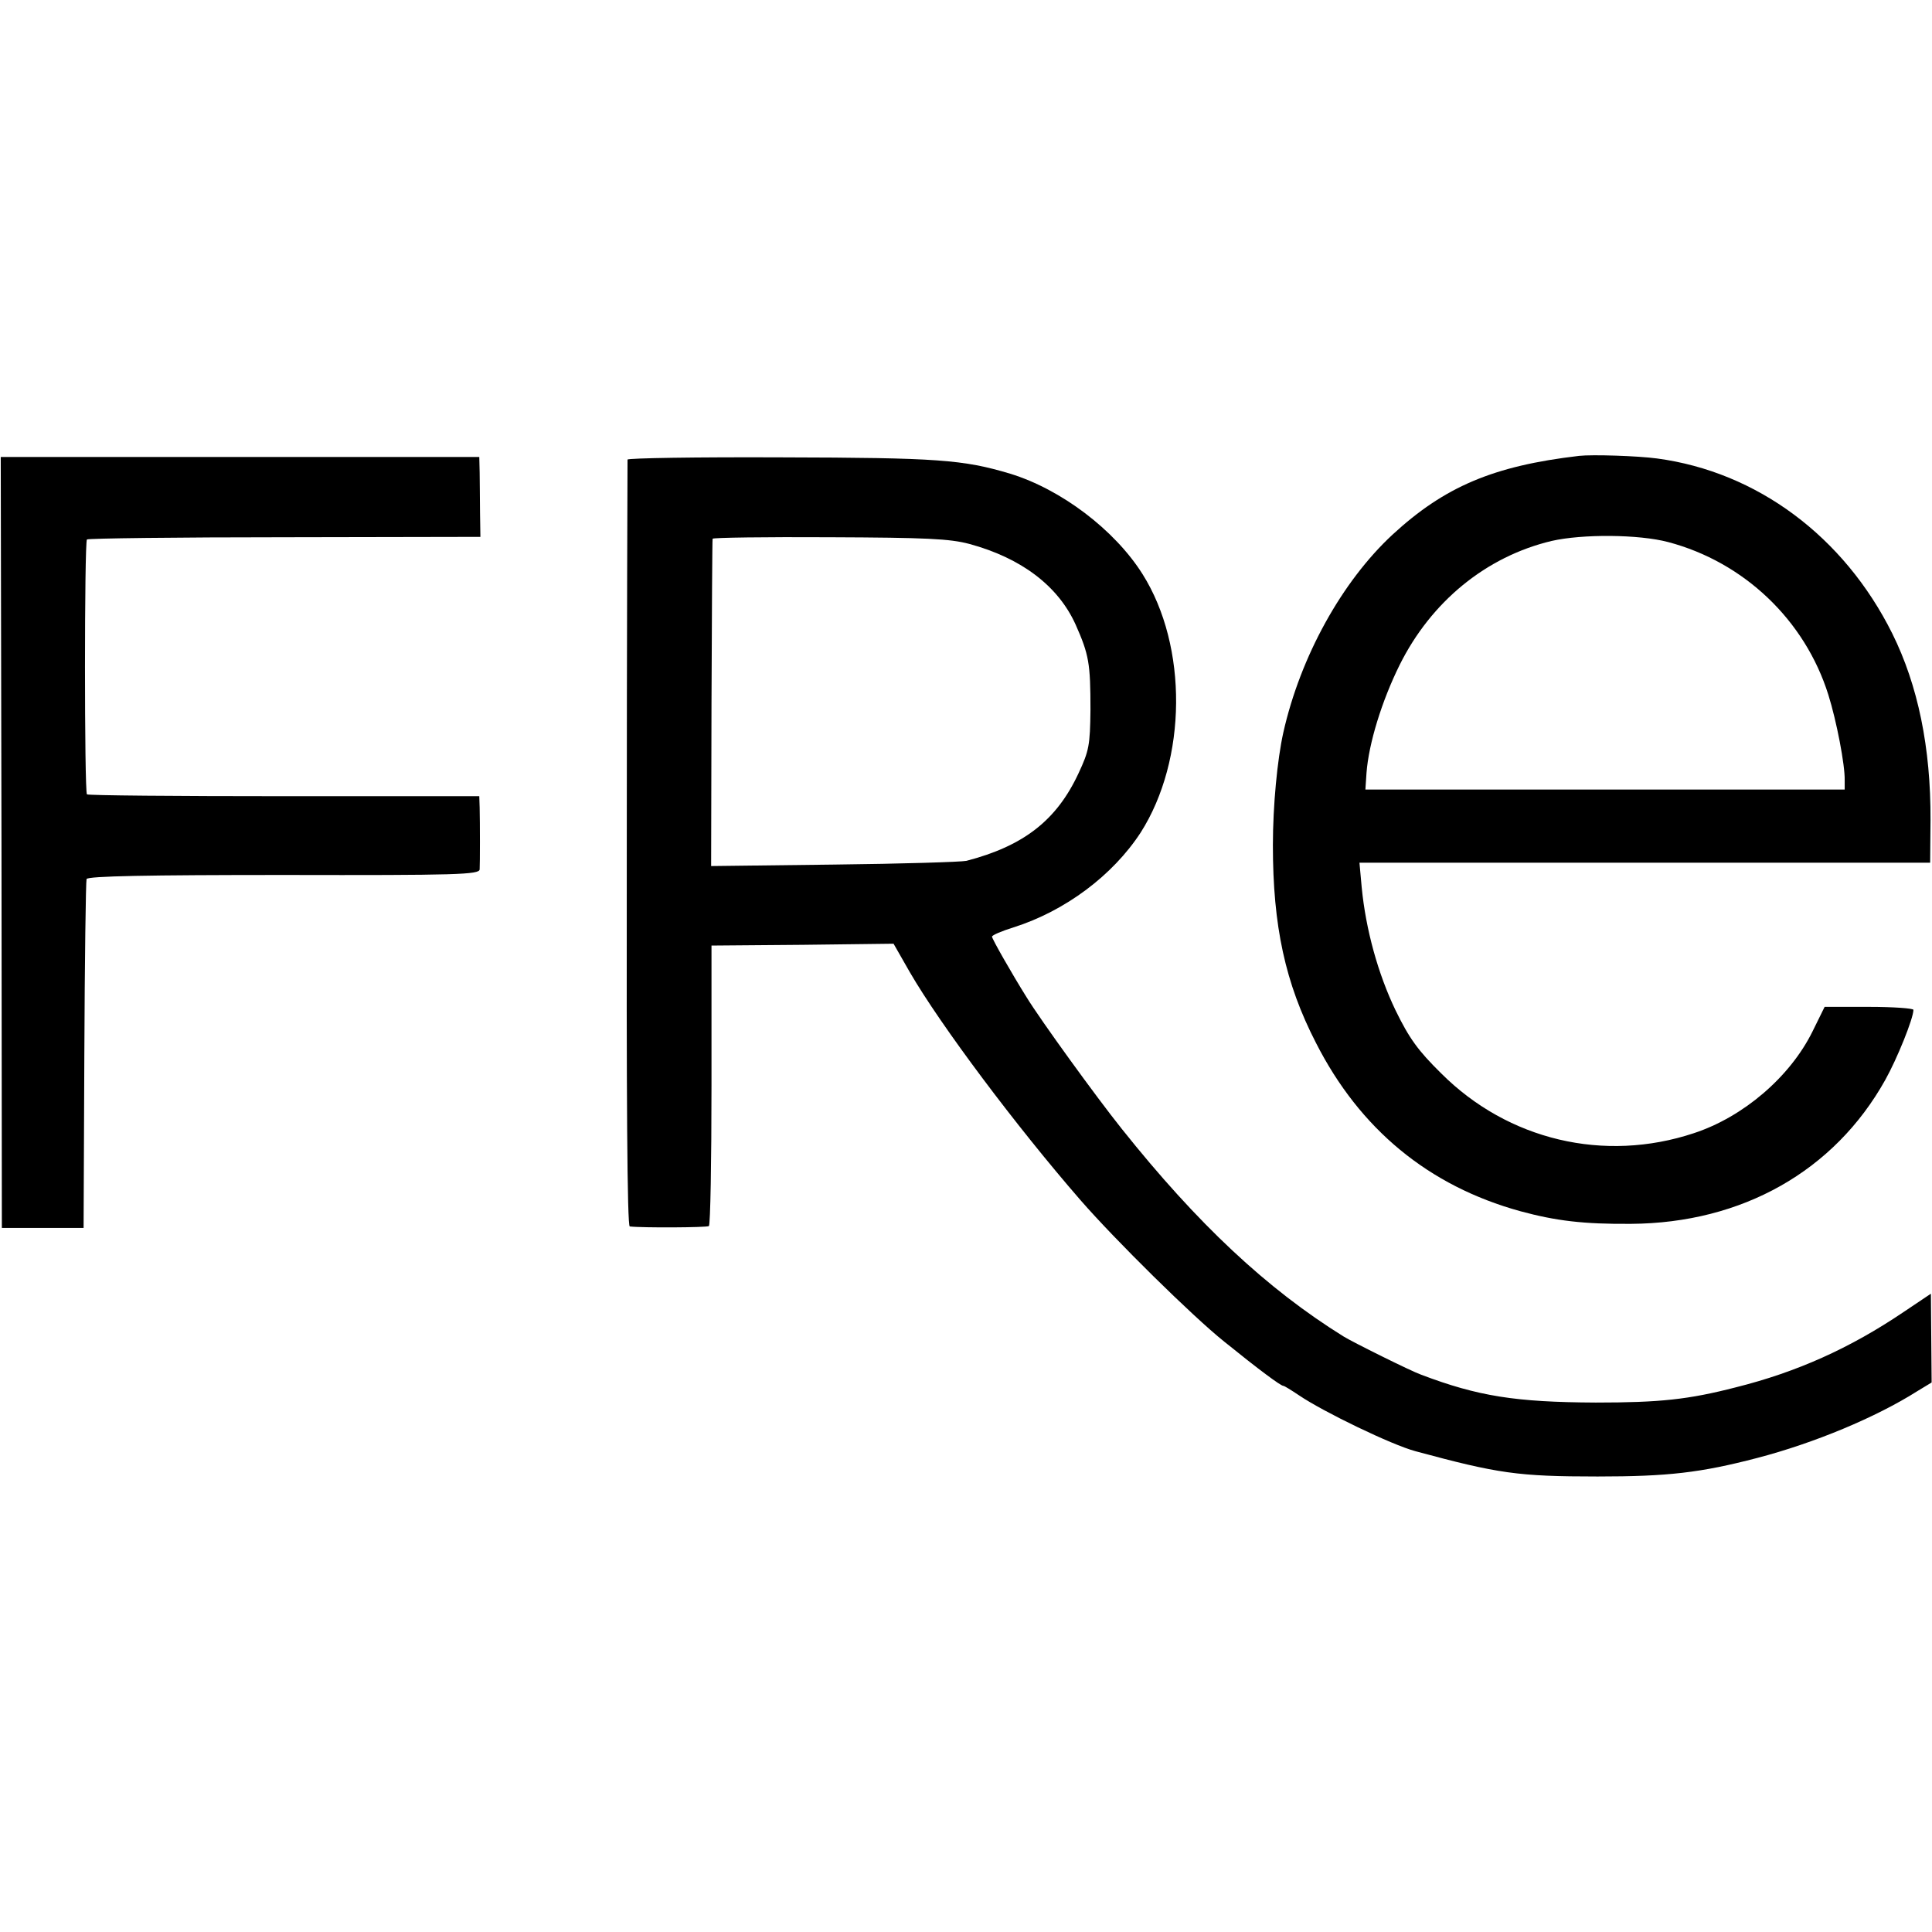
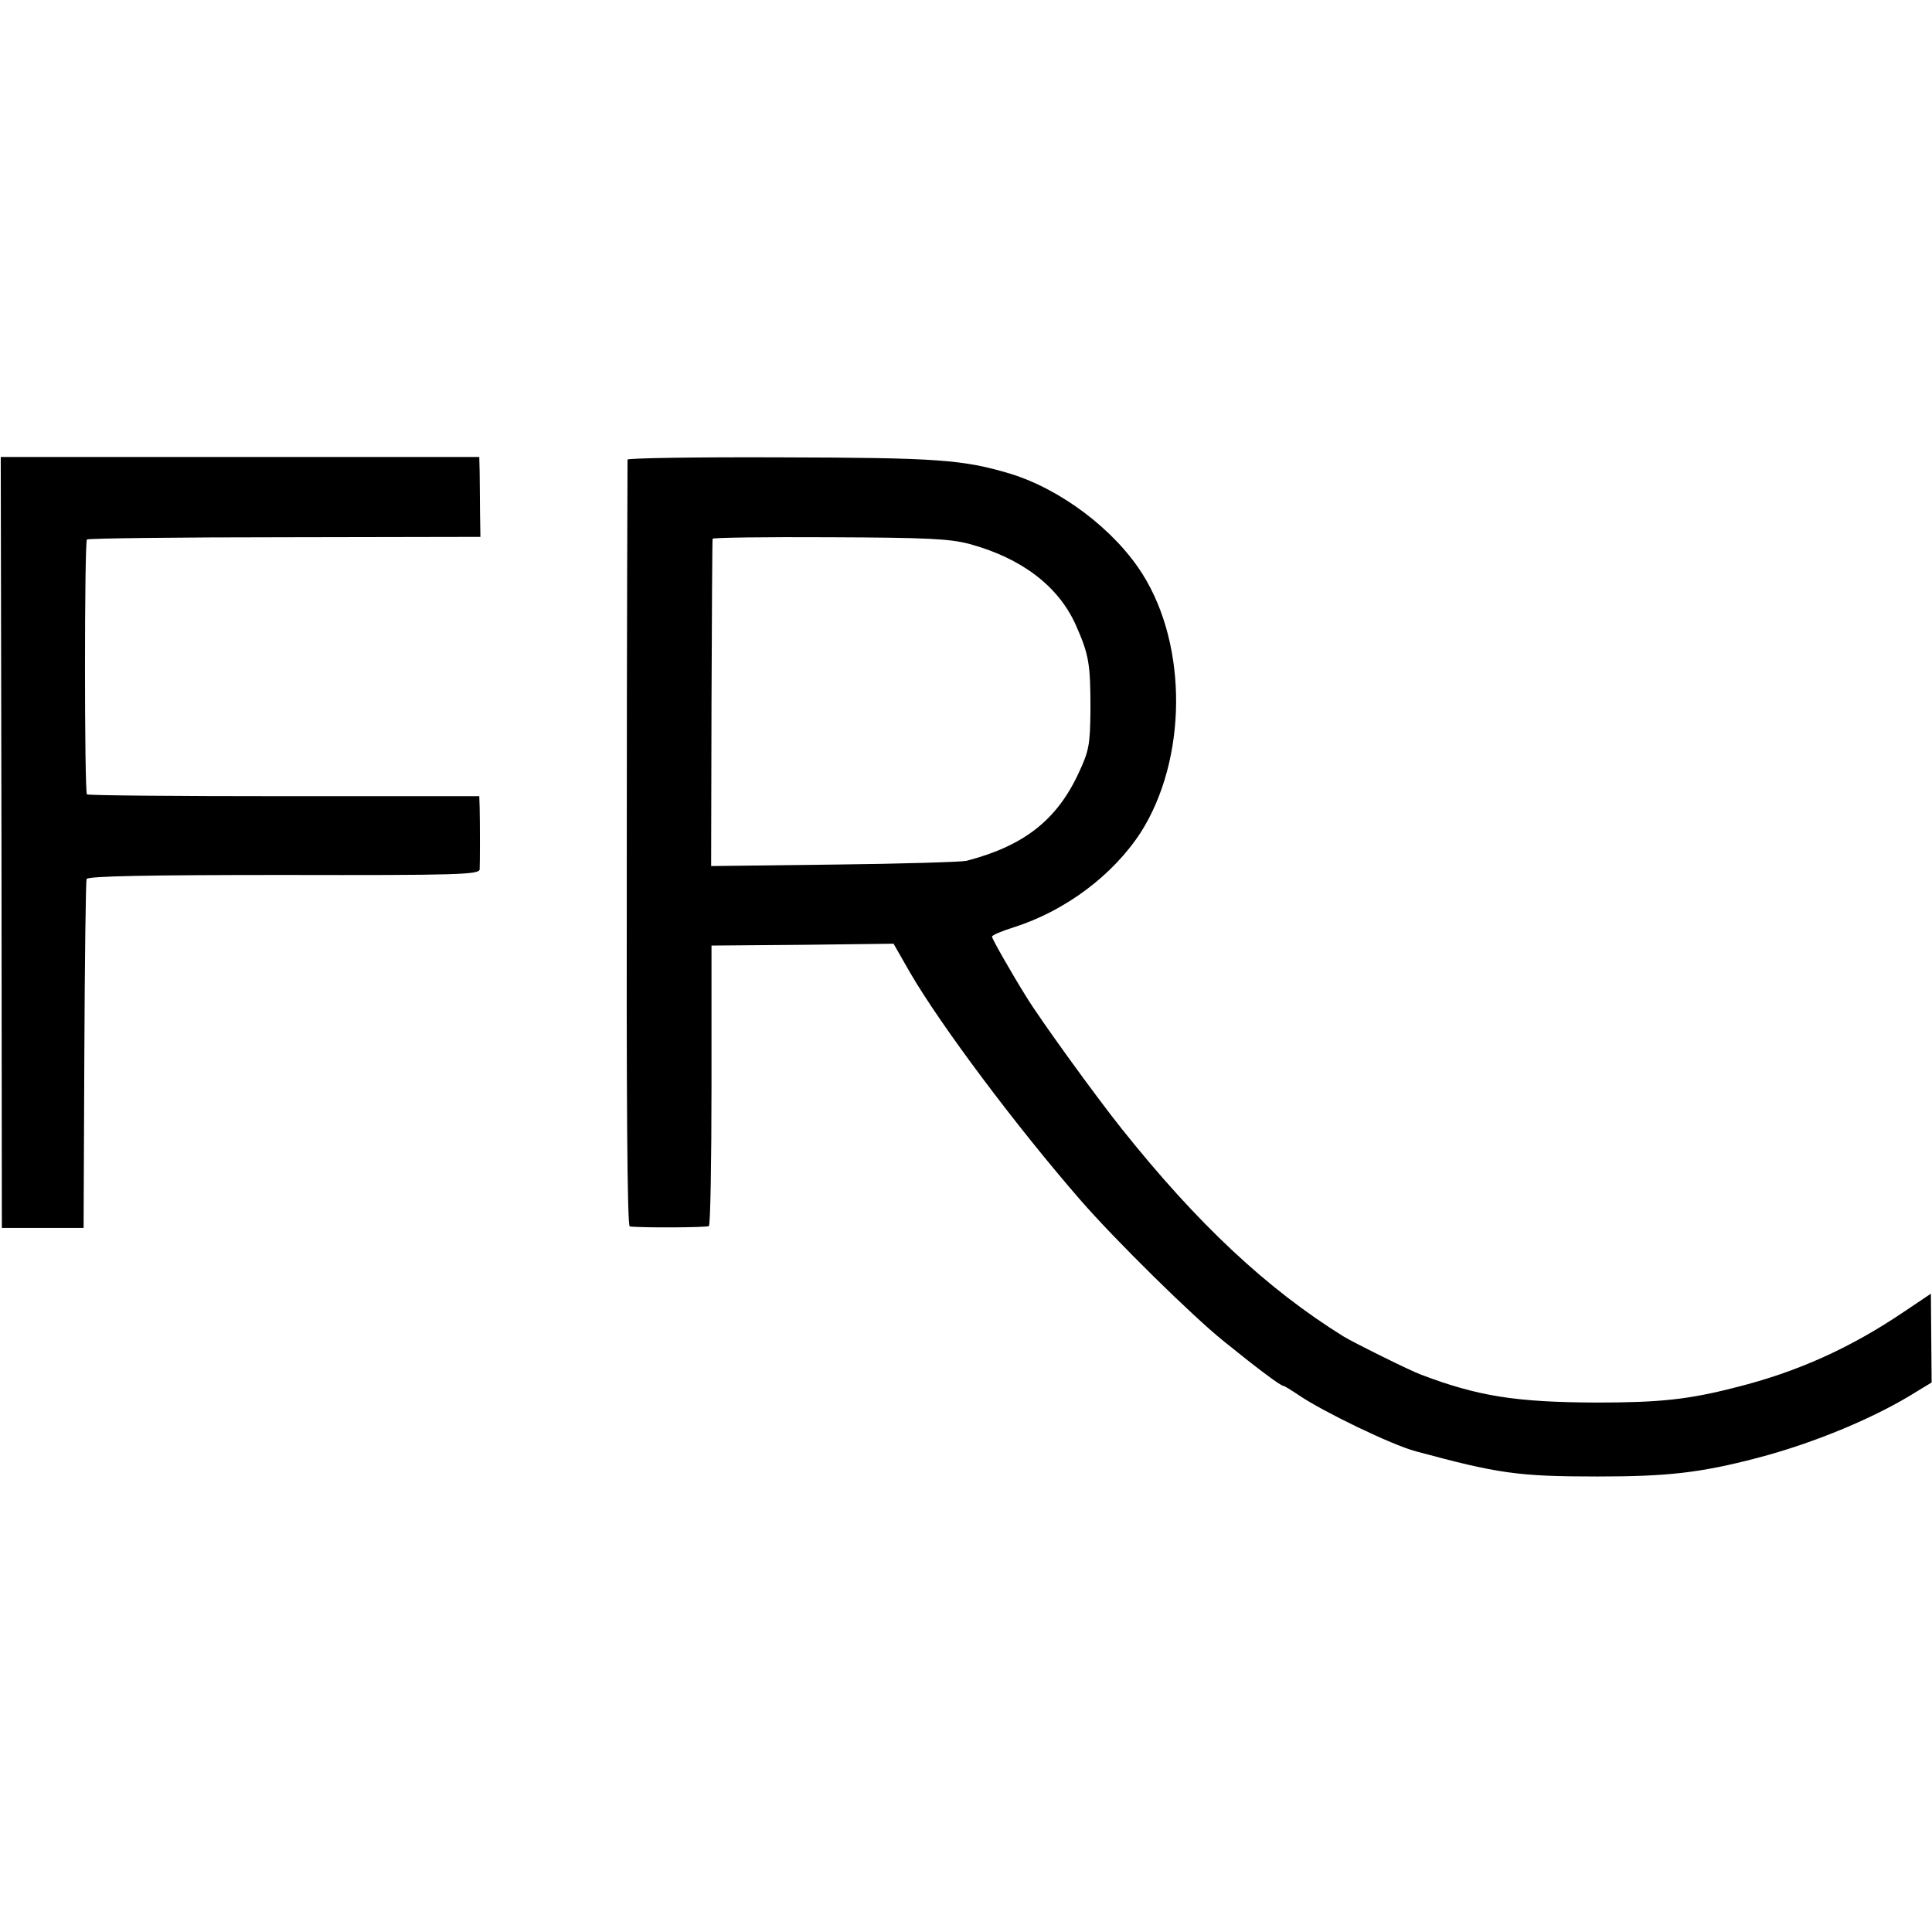
<svg xmlns="http://www.w3.org/2000/svg" version="1.0" width="520pt" height="520pt" viewBox="0 0 520 520" preserveAspectRatio="xMidYMid meet">
  <g transform="translate(0,520) scale(0.1,-0.1)" fill="#000000" stroke="none">
-     <path d="M4250 3973 c-231 -27 -362 -83 -502 -212 -136 -126 -248 -328 -294 -533 -16 -72 -28 -196 -28 -303 0 -217 33 -371 116 -532 118 -232 303 -385 550 -453 96 -26 170 -35 298 -34 299 2 547 142 684 387 32 57 76 166 76 189 0 4 -54 8 -120 8 l-119 0 -33 -67 c-60 -121 -185 -229 -319 -273 -241 -80 -500 -19 -680 161 -62 61 -86 94 -123 170 -47 98 -80 217 -91 331 l-6 66 768 0 768 0 1 114 c1 196 -34 364 -103 503 -130 261 -364 435 -633 471 -52 7 -174 11 -210 7z m240 -232 c204 -54 368 -210 431 -411 22 -70 45 -189 44 -230 l0 -25 -645 0 -645 0 3 45 c6 79 41 193 89 290 85 171 233 292 409 334 83 19 235 18 314 -3z" />
    <path d="M4 2933 l1 -1038 110 0 110 0 2 464 c1 256 4 469 6 475 3 8 166 11 531 11 468 -1 526 1 527 15 1 18 1 124 0 166 l-1 31 -525 0 c-289 0 -528 2 -531 5 -7 8 -7 678 0 686 4 3 243 6 532 6 l527 1 -1 65 c0 36 -1 84 -1 108 l-1 42 -644 0 -644 0 2 -1037z" />
    <path d="M1689 3963 c0 -4 -2 -470 -2 -1036 -1 -678 1 -1027 8 -1028 34 -4 207 -3 213 1 4 3 7 174 7 380 l0 375 245 2 245 3 44 -77 c83 -143 286 -414 459 -613 94 -108 302 -313 387 -381 94 -76 152 -119 159 -119 3 0 22 -12 43 -26 65 -44 249 -133 313 -150 222 -60 275 -68 490 -68 189 0 277 10 430 50 153 40 319 109 431 180 l38 23 -1 120 -1 119 -73 -49 c-145 -98 -288 -162 -452 -203 -128 -33 -205 -41 -377 -41 -216 1 -317 17 -470 75 -26 9 -185 88 -209 103 -206 128 -393 303 -597 559 -68 85 -218 292 -256 354 -40 64 -93 157 -93 163 0 4 26 15 58 25 139 44 267 140 342 255 125 196 128 501 5 696 -75 119 -219 228 -356 270 -127 38 -195 43 -616 44 -227 1 -413 -2 -414 -6z m920 -227 c140 -38 239 -113 286 -217 36 -81 40 -105 40 -229 -1 -96 -4 -111 -32 -171 -59 -127 -148 -196 -302 -236 -14 -3 -175 -8 -356 -10 l-331 -4 1 438 c1 241 2 440 3 443 1 3 143 5 315 4 261 -1 323 -4 376 -18z" />
  </g>
</svg>